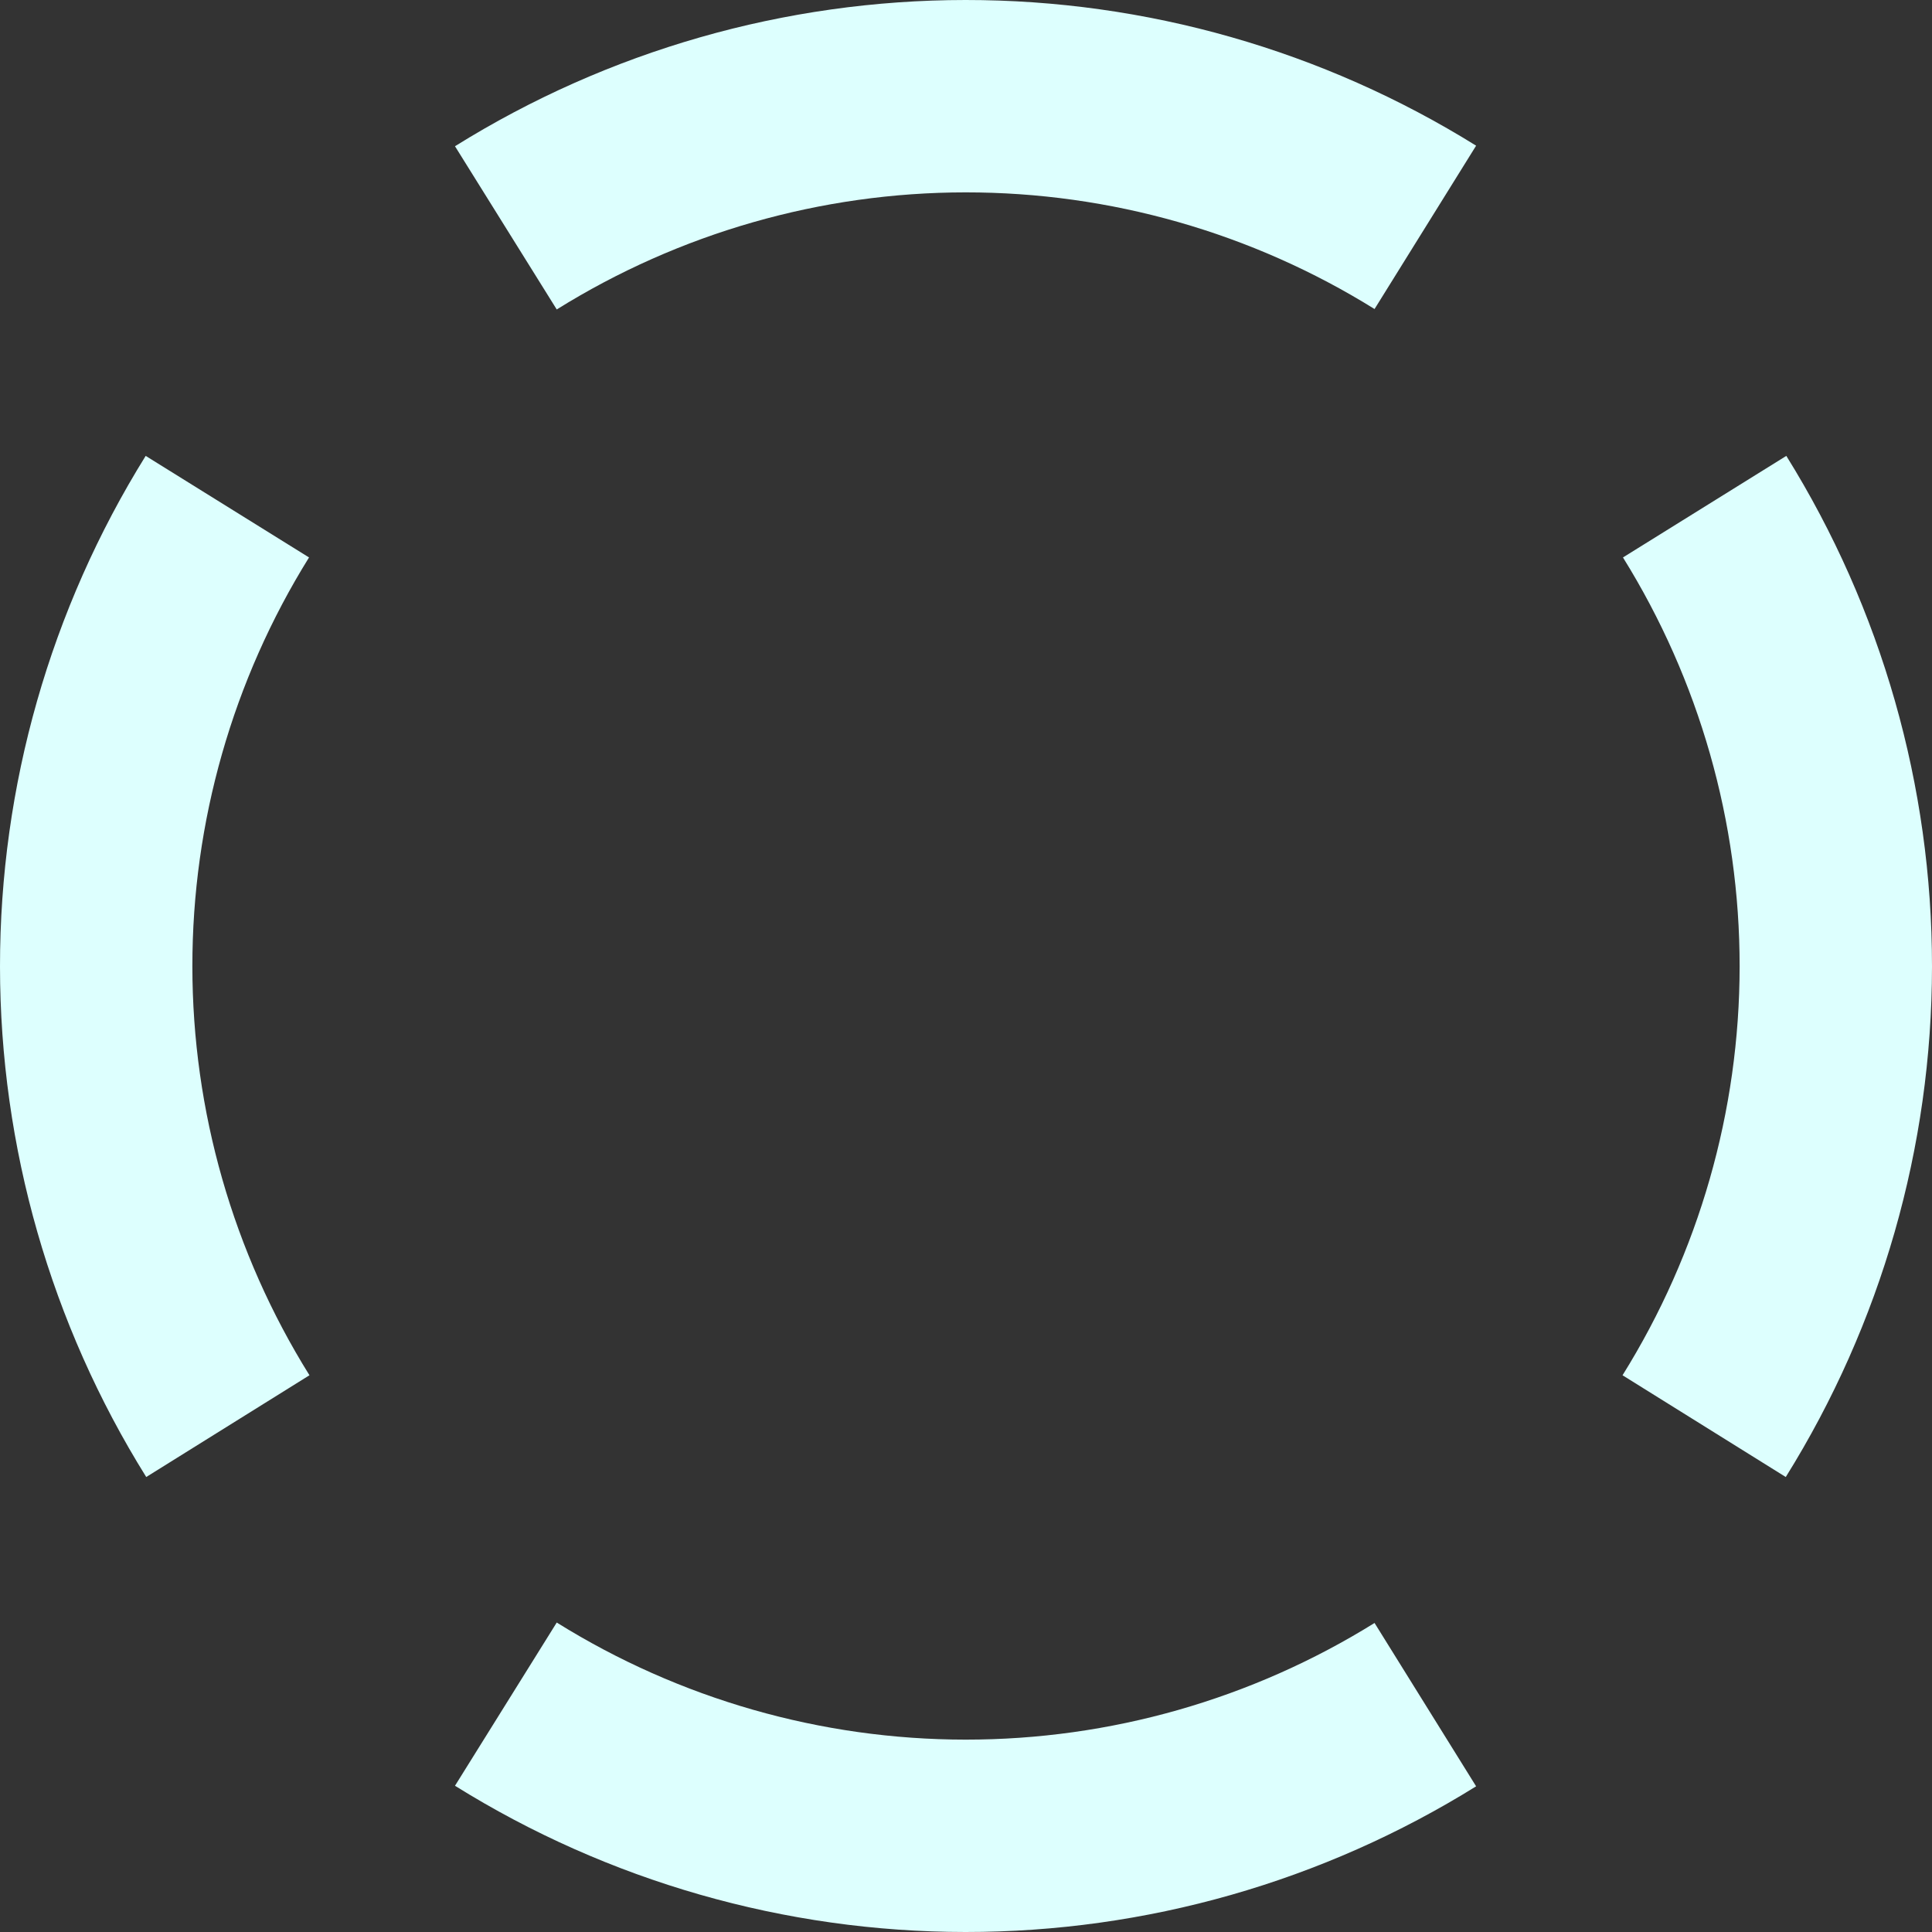
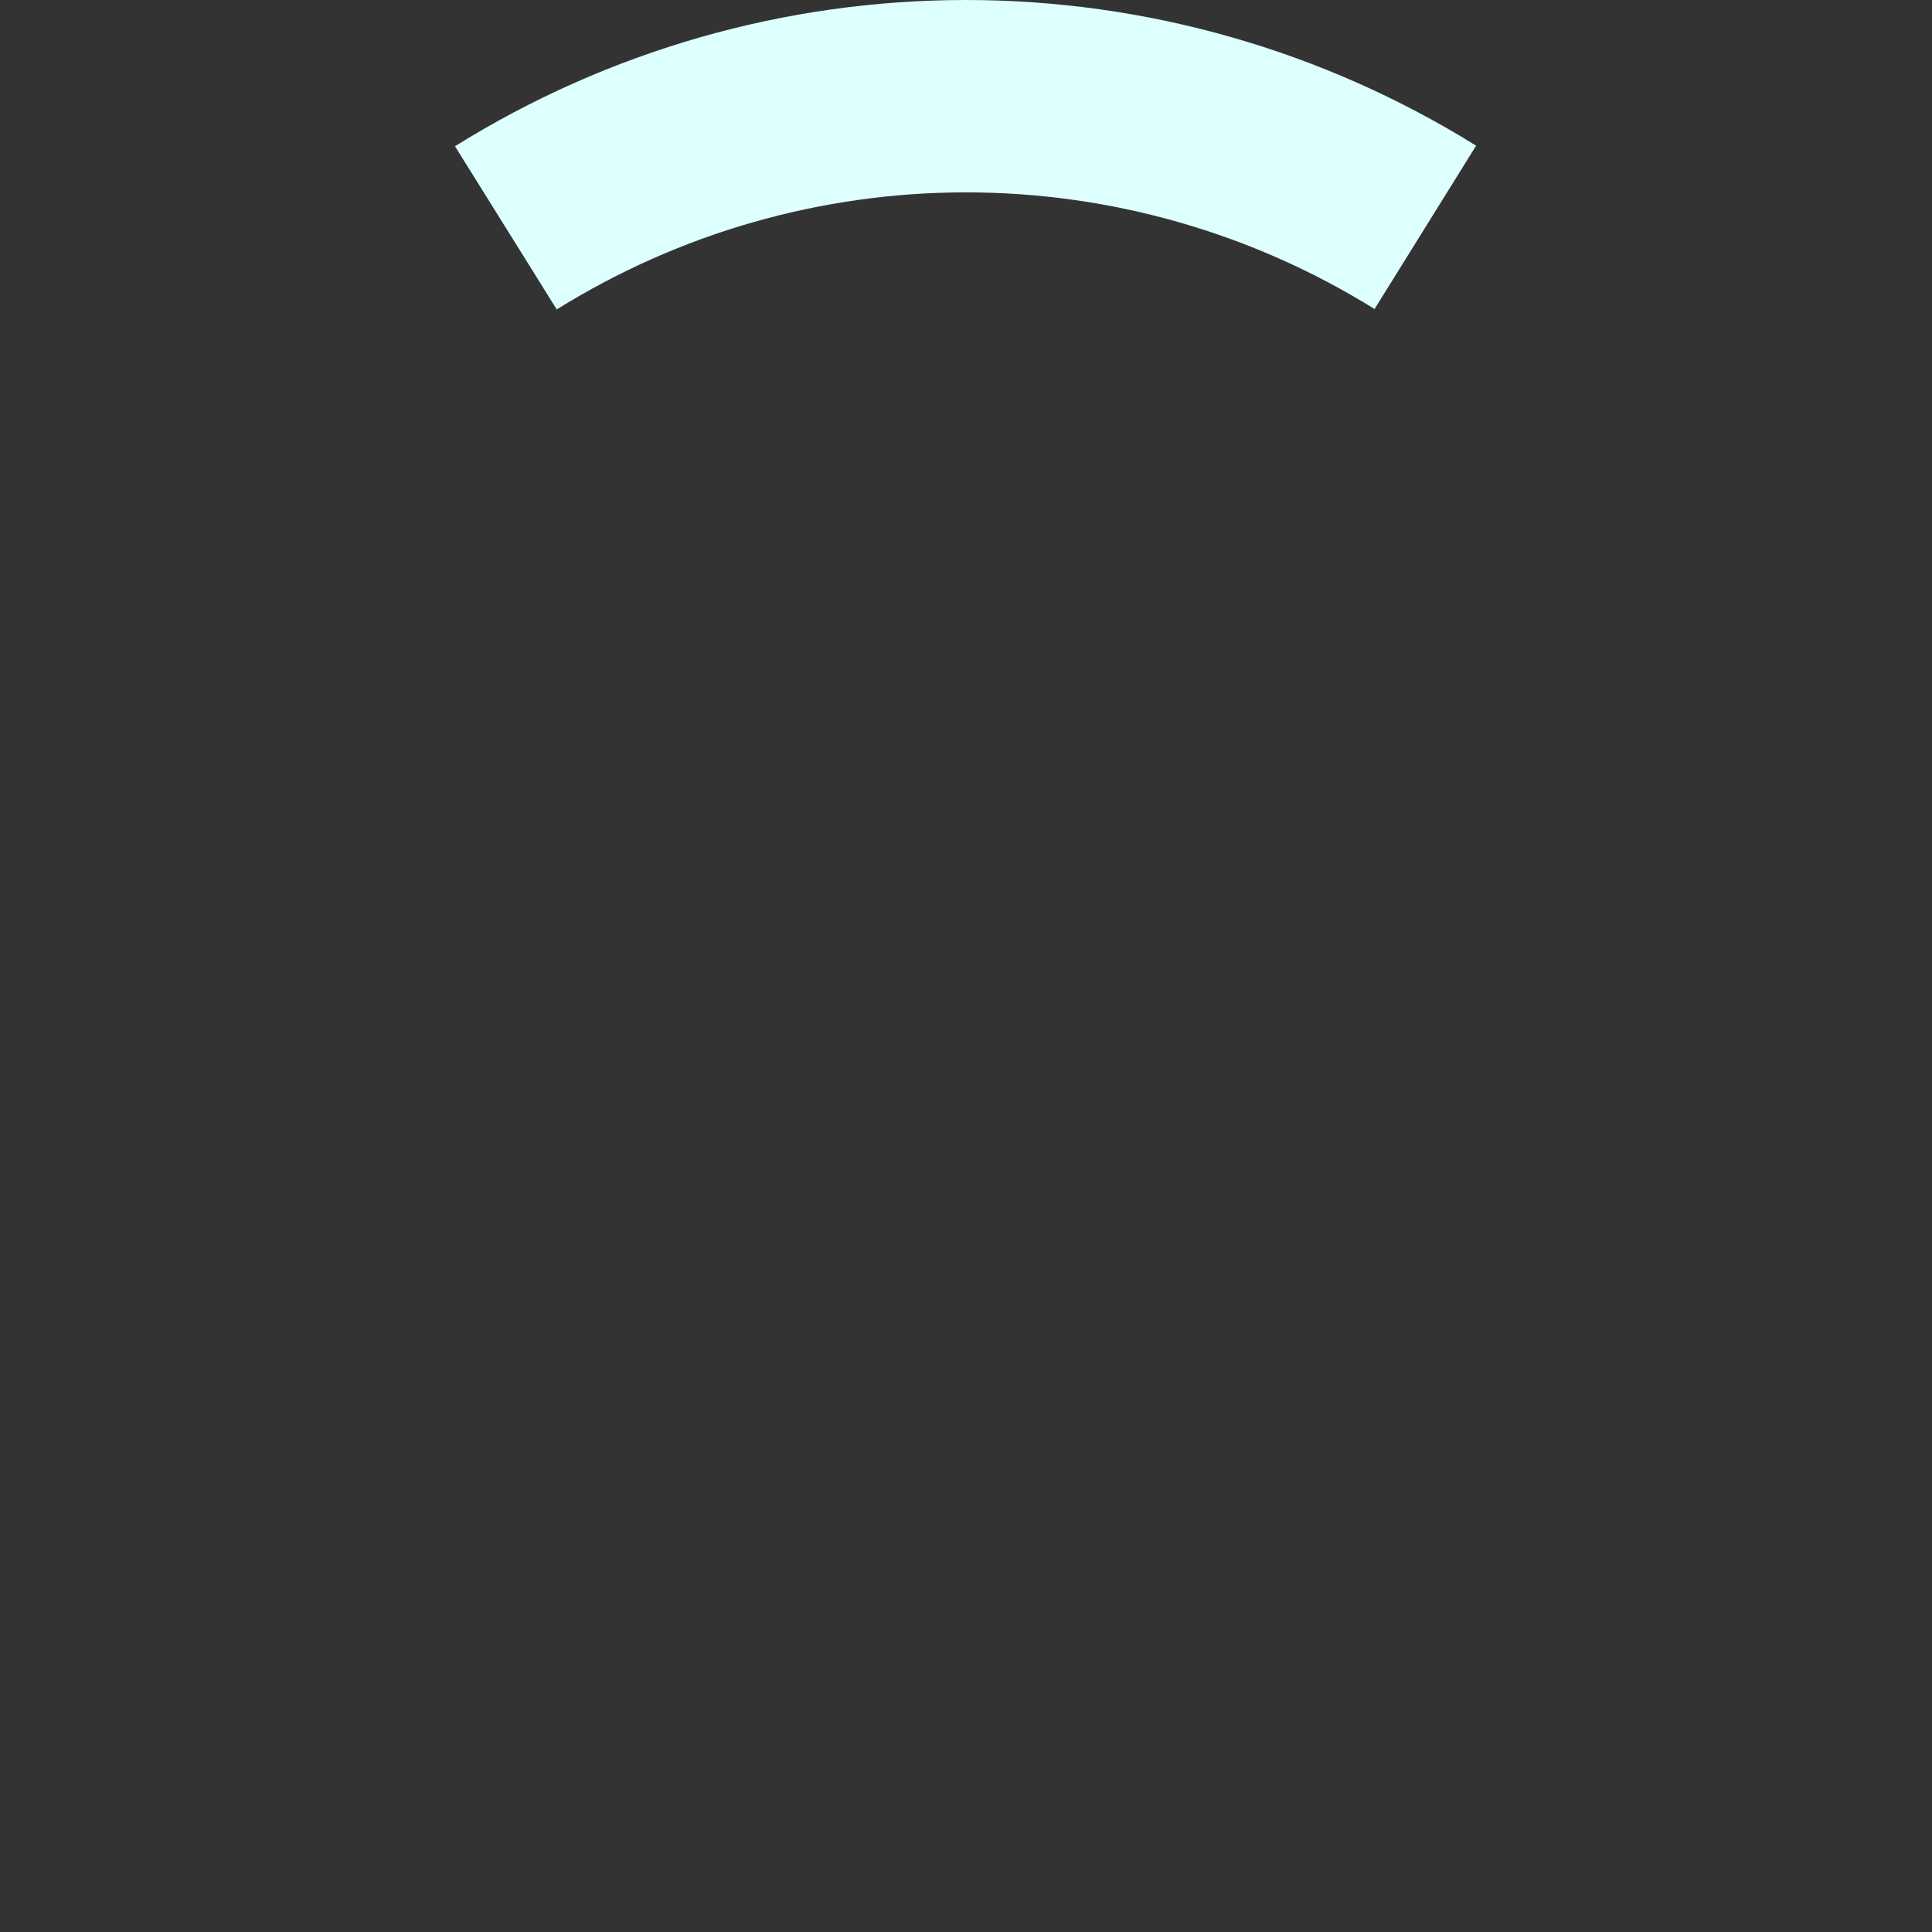
<svg xmlns="http://www.w3.org/2000/svg" width="84" height="84" viewBox="0 0 84 84" fill="none">
  <rect x="0" y="0" width="84" height="84" fill="#333333" stroke="none" />
-   <path d="M77.666 19.821C81.81 26.484 84.004 34.175 84 42.023C83.996 49.87 81.793 57.559 77.642 64.218L70.545 59.794C73.869 54.46 75.633 48.303 75.636 42.018C75.64 35.734 73.882 29.574 70.564 24.237L77.666 19.821Z" fill="#DDFFFE" />
-   <path d="M6.334 19.821C2.19 26.484 -0.004 34.175 7.62939e-06 42.023C0.004 49.87 2.207 57.559 6.358 64.218L13.455 59.794C10.131 54.46 8.367 48.303 8.364 42.018C8.36 35.734 10.117 29.574 13.436 24.237L6.334 19.821Z" fill="#DDFFFE" />
  <path d="M64.179 6.334C57.516 2.19 49.825 -0.004 41.977 7.62939e-06C34.13 0.004 26.441 2.207 19.782 6.358L24.206 13.455C29.54 10.131 35.697 8.367 41.982 8.364C48.266 8.36 54.426 10.117 59.763 13.436L64.179 6.334Z" fill="#DDFFFE" />
-   <path d="M64.179 77.666C57.516 81.81 49.825 84.004 41.977 84C34.13 83.996 26.441 81.793 19.782 77.642L24.206 70.545C29.54 73.869 35.697 75.633 41.982 75.636C48.266 75.64 54.426 73.882 59.763 70.564L64.179 77.666Z" fill="#DDFFFE" />
</svg>